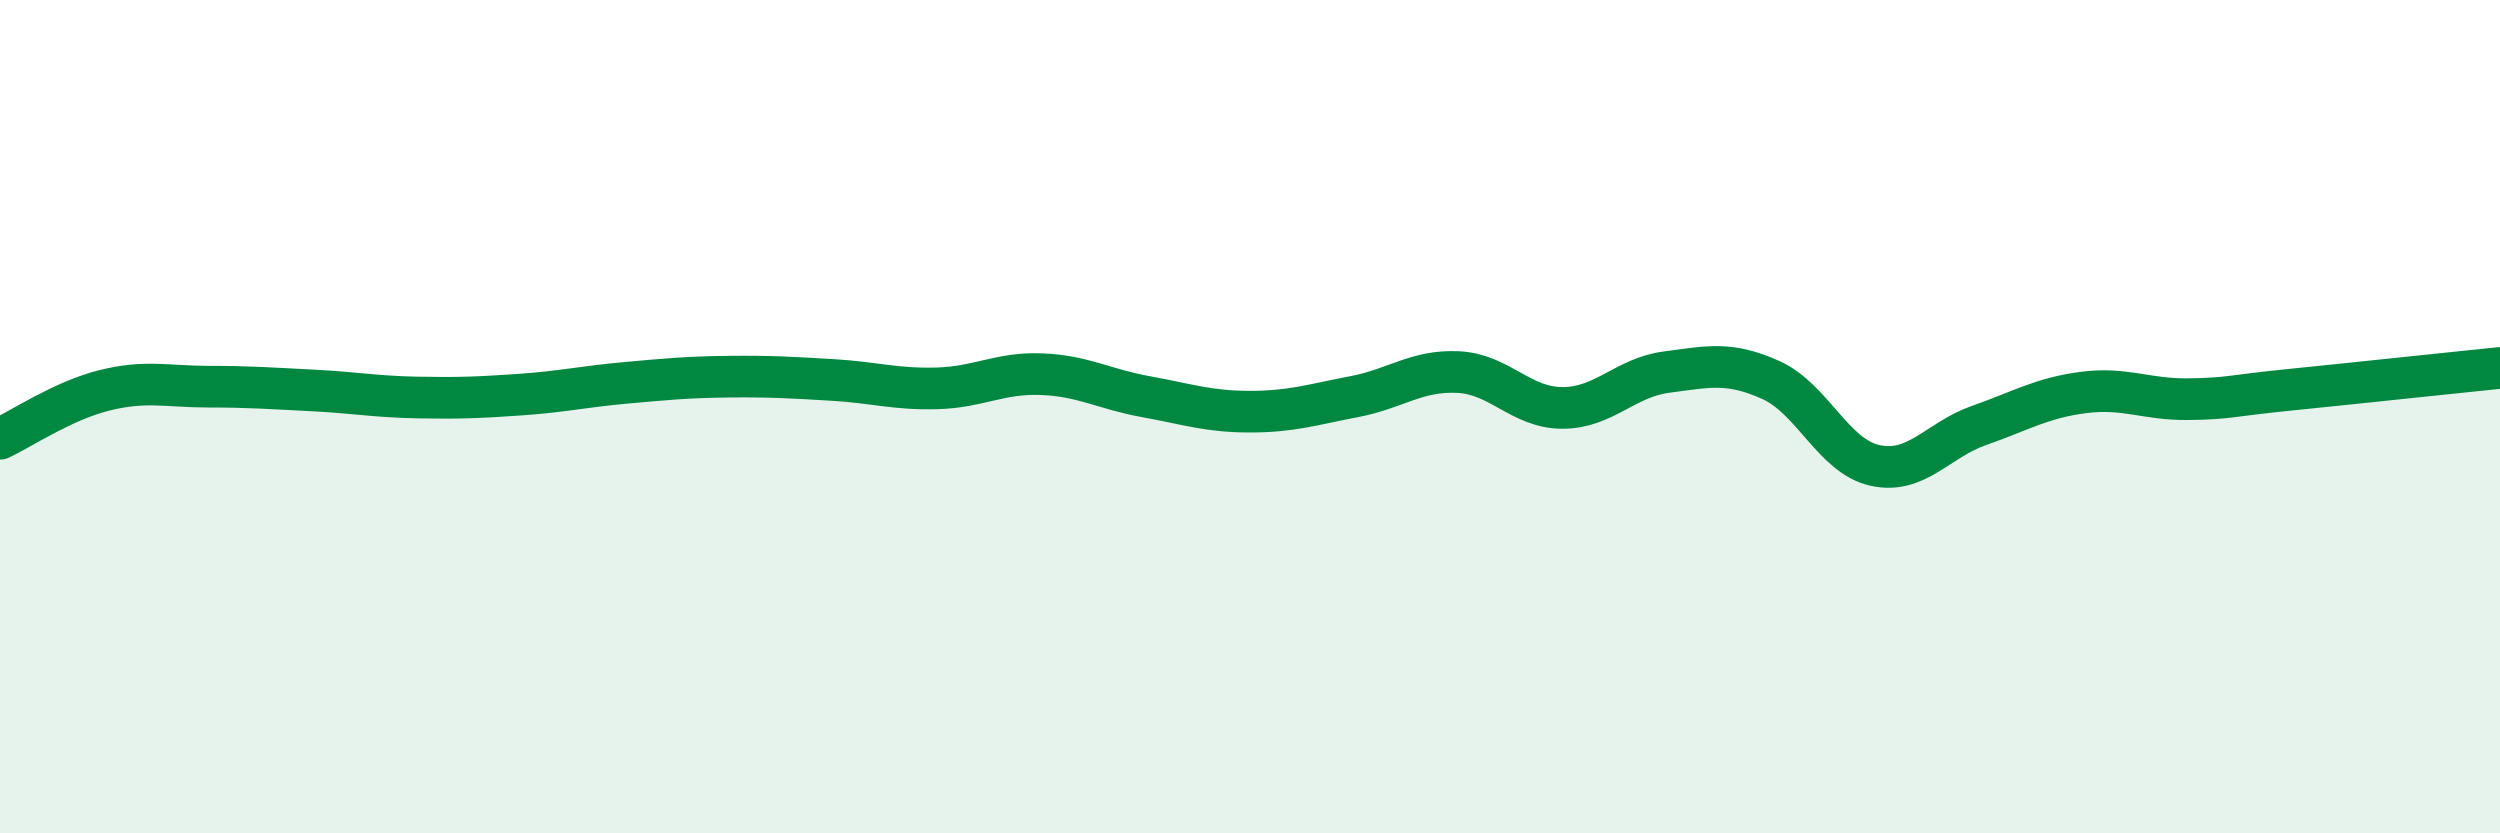
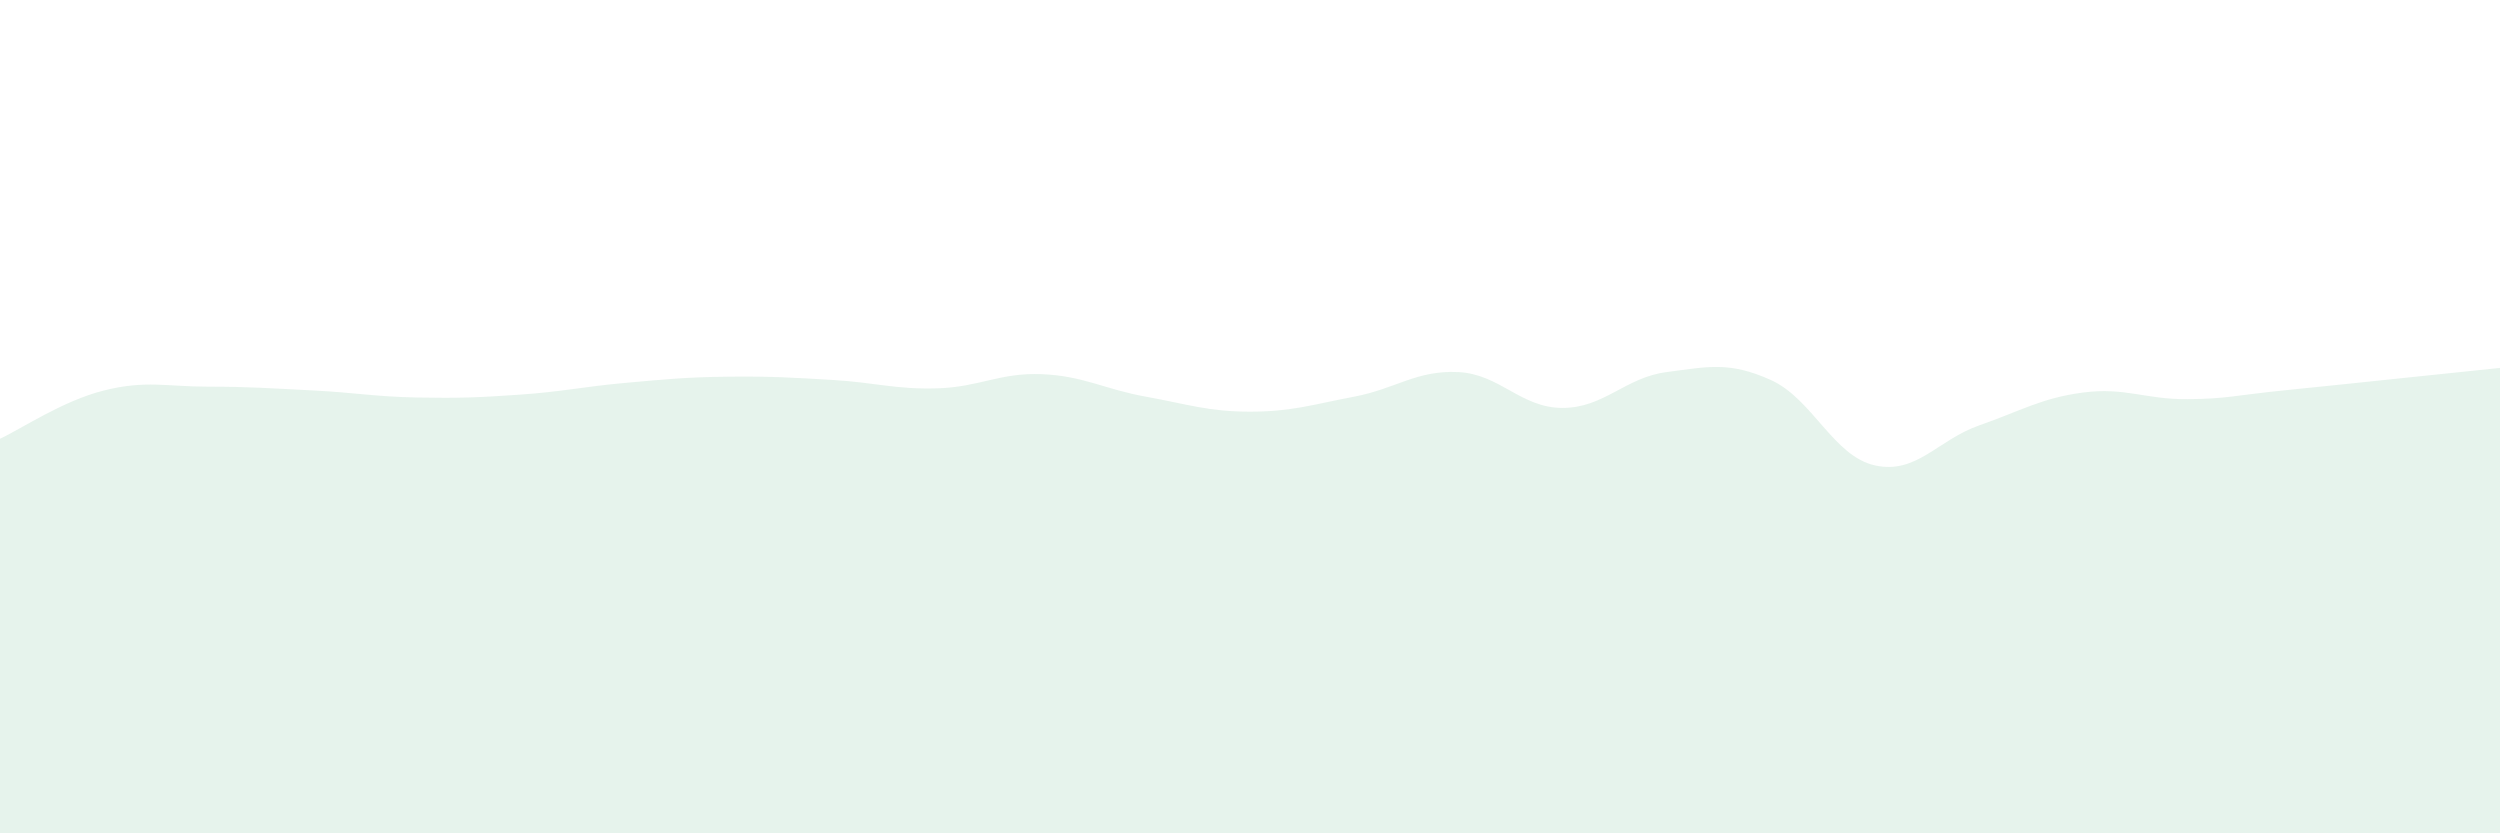
<svg xmlns="http://www.w3.org/2000/svg" width="60" height="20" viewBox="0 0 60 20">
  <path d="M 0,10.53 C 0.5,10.3 1.5,9.62 2.5,9.37 C 3.5,9.12 4,9.28 5,9.28 C 6,9.28 6.5,9.32 7.5,9.37 C 8.5,9.42 9,9.52 10,9.54 C 11,9.56 11.5,9.54 12.5,9.47 C 13.5,9.4 14,9.28 15,9.19 C 16,9.1 16.5,9.05 17.5,9.04 C 18.5,9.03 19,9.06 20,9.12 C 21,9.18 21.5,9.35 22.5,9.32 C 23.5,9.29 24,8.94 25,8.98 C 26,9.02 26.5,9.34 27.5,9.52 C 28.5,9.7 29,9.88 30,9.88 C 31,9.88 31.5,9.71 32.5,9.52 C 33.5,9.33 34,8.88 35,8.93 C 36,8.98 36.5,9.79 37.5,9.79 C 38.5,9.79 39,9.06 40,8.93 C 41,8.8 41.5,8.67 42.5,9.12 C 43.5,9.57 44,10.95 45,11.17 C 46,11.39 46.5,10.56 47.5,10.21 C 48.5,9.86 49,9.55 50,9.42 C 51,9.29 51.5,9.59 52.5,9.58 C 53.5,9.57 53.5,9.5 55,9.35 C 56.5,9.2 59,8.93 60,8.83L60 20L0 20Z" fill="#008740" opacity="0.1" stroke-linecap="round" stroke-linejoin="round" />
-   <path d="M 0,10.53 C 0.5,10.3 1.5,9.62 2.5,9.37 C 3.5,9.12 4,9.28 5,9.28 C 6,9.28 6.5,9.32 7.5,9.37 C 8.5,9.42 9,9.52 10,9.54 C 11,9.56 11.5,9.54 12.5,9.47 C 13.5,9.4 14,9.28 15,9.19 C 16,9.1 16.5,9.05 17.5,9.04 C 18.5,9.03 19,9.06 20,9.12 C 21,9.18 21.5,9.35 22.5,9.32 C 23.5,9.29 24,8.94 25,8.98 C 26,9.02 26.5,9.34 27.5,9.52 C 28.5,9.7 29,9.88 30,9.88 C 31,9.88 31.5,9.71 32.5,9.52 C 33.5,9.33 34,8.88 35,8.93 C 36,8.98 36.5,9.79 37.5,9.79 C 38.5,9.79 39,9.06 40,8.93 C 41,8.8 41.5,8.67 42.5,9.12 C 43.5,9.57 44,10.95 45,11.17 C 46,11.39 46.5,10.56 47.5,10.21 C 48.5,9.86 49,9.55 50,9.42 C 51,9.29 51.5,9.59 52.5,9.58 C 53.5,9.57 53.5,9.5 55,9.35 C 56.5,9.2 59,8.93 60,8.83" stroke="#008740" stroke-width="1" fill="none" stroke-linecap="round" stroke-linejoin="round" />
</svg>